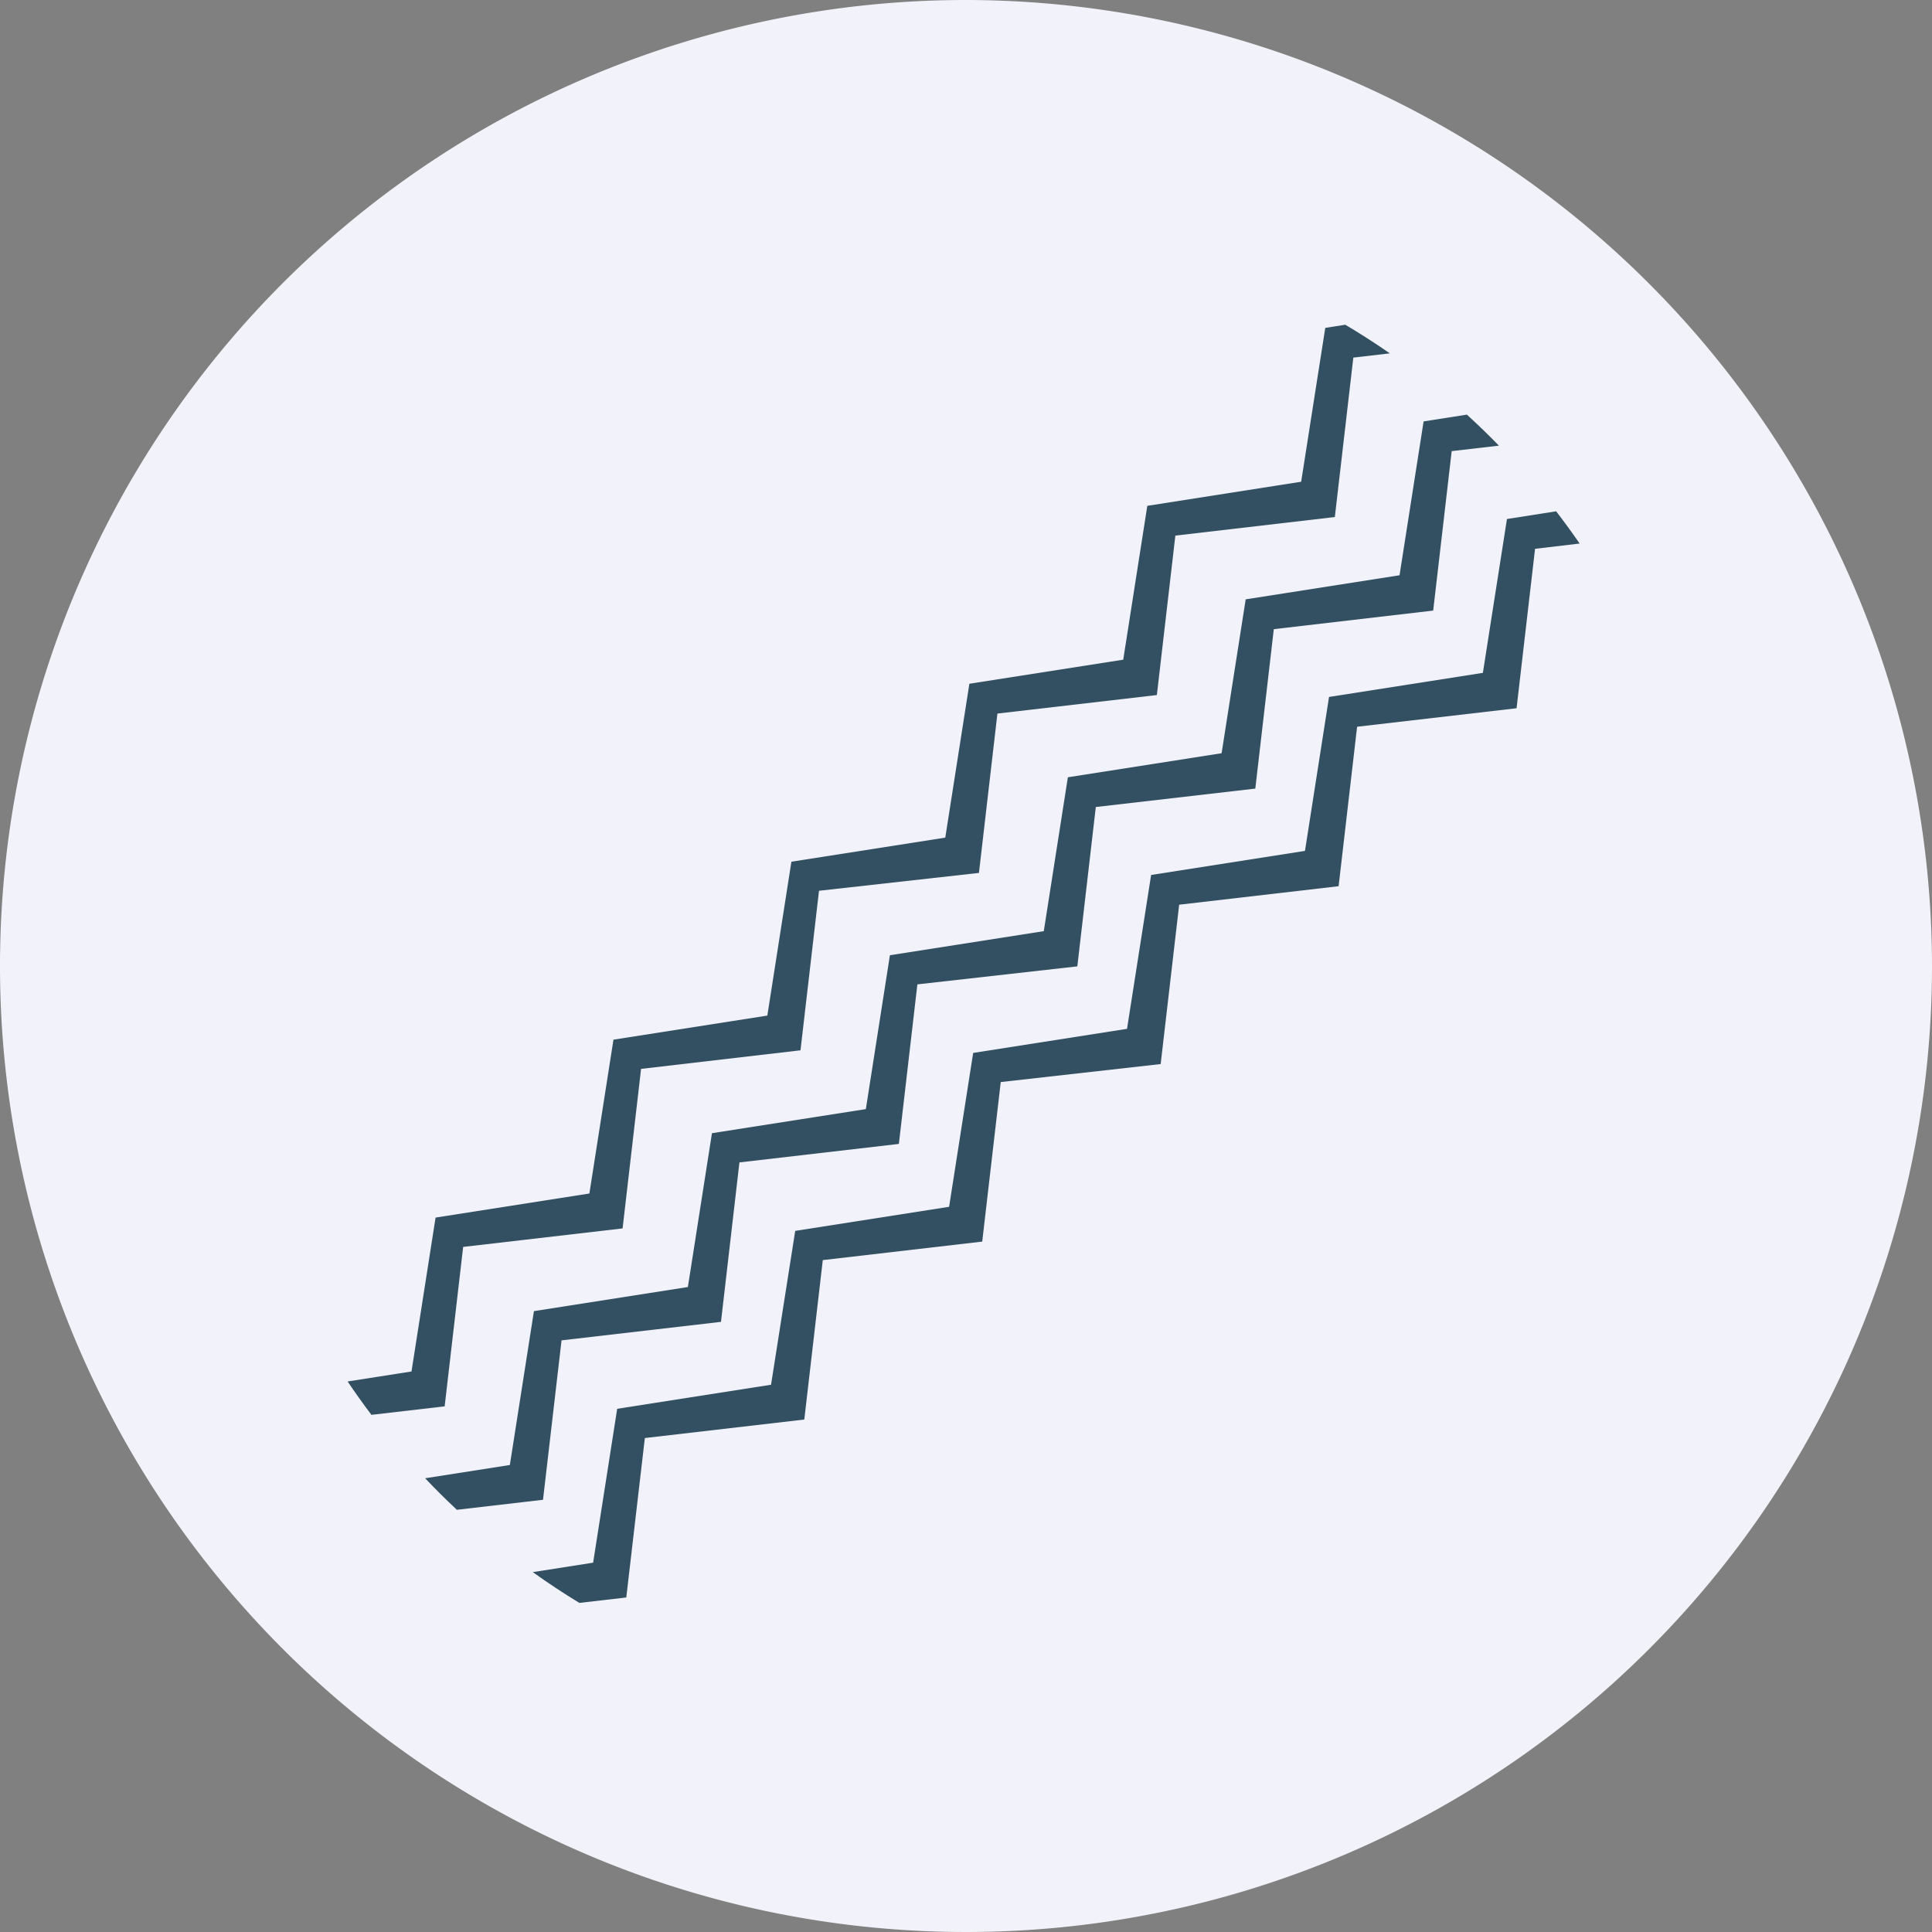
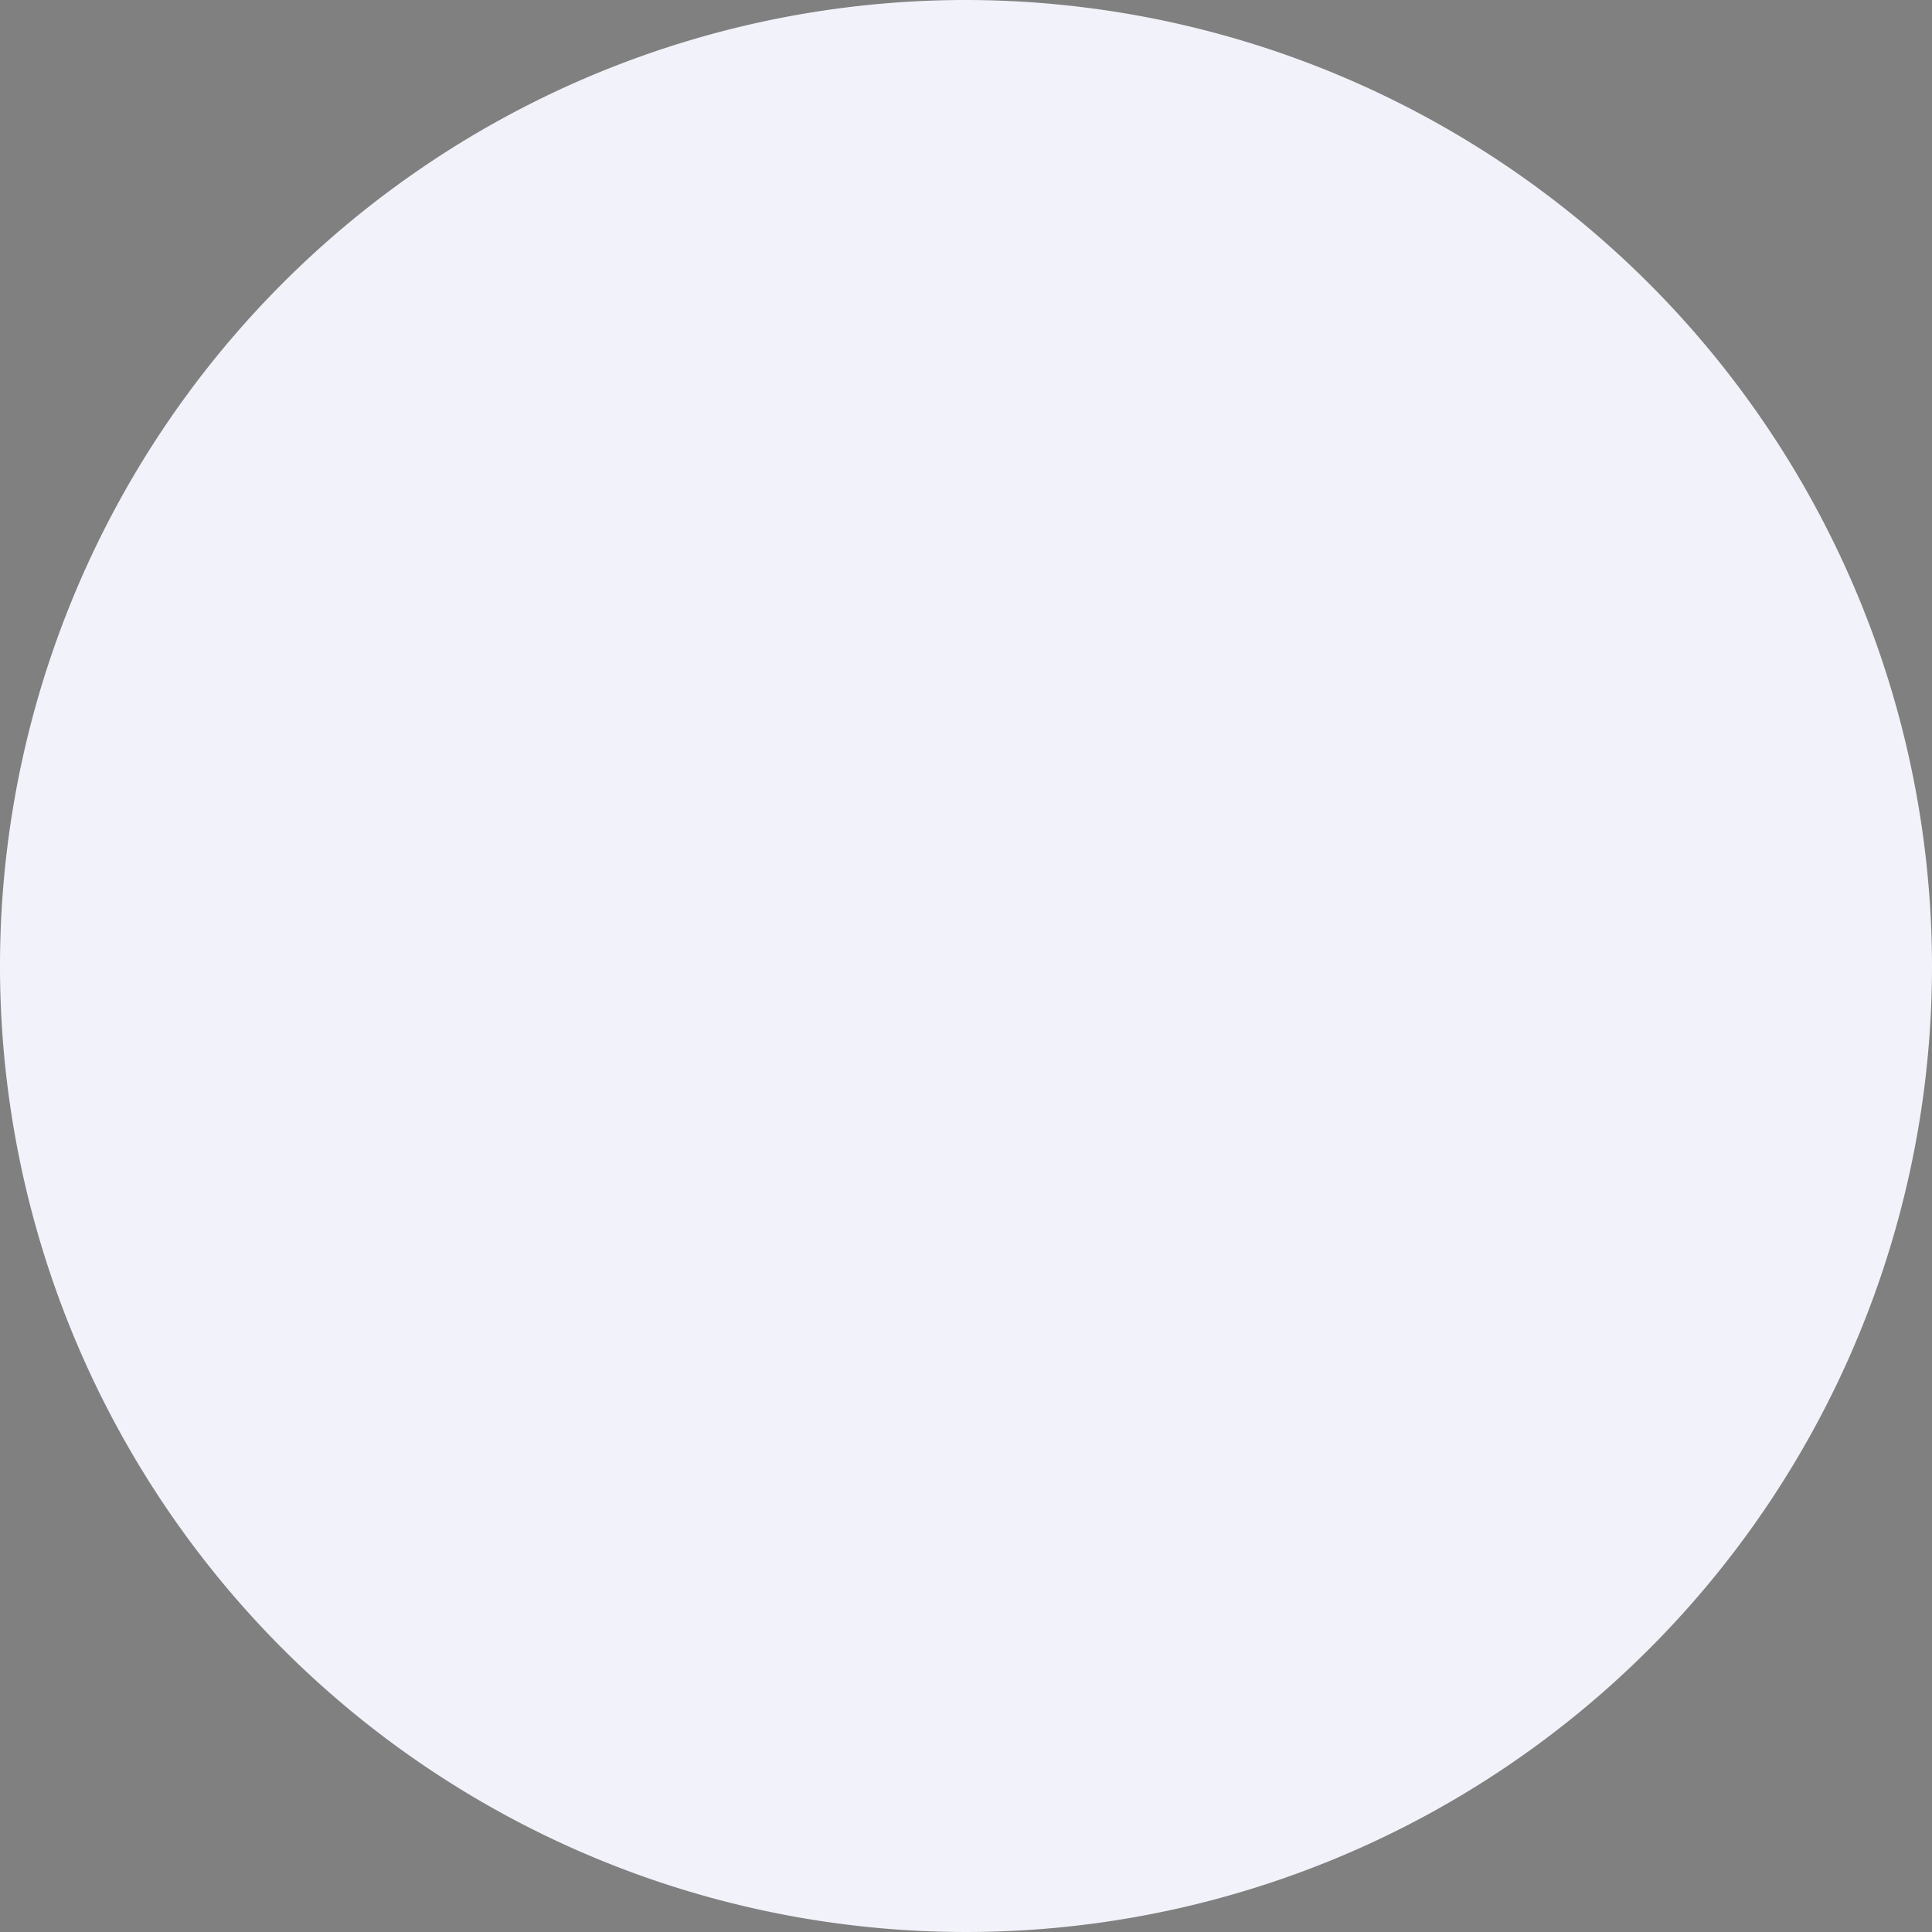
<svg xmlns="http://www.w3.org/2000/svg" width="110" height="110" viewBox="0 0 110 110">
  <rect x="0" y="0" width="110" height="110" fill="#808080" stroke="none" />
  <g id="sebum_picto_secs" transform="translate(552 9210)">
    <path id="Tracé_90" data-name="Tracé 90" d="M110,55A55,55,0,1,1,55,0a55.067,55.067,0,0,1,55,55" transform="translate(-552 -9210)" fill="#f2f2fa" />
-     <path id="Tracé_91" data-name="Tracé 91" d="M36.715,81.876l9.078-1.053,1.053-9.078,9.078-1.054,1.054-9.083,9.106-1.025,1.053-9.073,9.078-1.053,1.053-9.079,9.079-1.053L87.4,31.247l2.539-.3q-.645-.936-1.339-1.835l-2.8.438-1.371,8.76-8.759,1.371L74.3,48.446l-8.76,1.371-1.372,8.761-8.76,1.371-1.37,8.761-8.762,1.371L43.9,78.841l-8.76,1.37-1.37,8.762-3.435.537q1.29.925,2.651,1.753l2.672-.309Z" transform="translate(-552 -9210)" fill="#335062" />
-     <path id="Tracé_92" data-name="Tracé 92" d="M31.972,76.314l9.078-1.053L42.1,66.183l9.078-1.053,1.054-9.084,9.107-1.025,1.052-9.073L71.472,44.9l1.053-9.078L81.6,34.764l1.053-9.079,2.69-.312q-.887-.909-1.825-1.766l-2.464.386-1.37,8.76-8.76,1.371-1.371,8.761L60.8,44.255l-1.371,8.761-8.761,1.371-1.37,8.761-8.762,1.371-1.371,8.759L30.4,74.65l-1.371,8.761-4.824.755q.876.925,1.807,1.795l4.905-.569Z" transform="translate(-552 -9210)" fill="#335062" />
-     <path id="Tracé_93" data-name="Tracé 93" d="M74.083,27.428,65.323,28.8,63.952,37.56l-8.76,1.37L53.82,47.691l-8.761,1.371-1.37,8.761-8.761,1.371-1.371,8.759L24.8,69.324l-1.371,8.762-3.637.569q.651.968,1.355,1.9l4.17-.483,1.053-9.078,9.078-1.053L36.5,60.858,45.577,59.8l1.054-9.083L55.737,49.7l1.052-9.073,9.078-1.054,1.053-9.078L76,29.438l1.053-9.078,2.08-.241q-1.239-.859-2.538-1.63l-1.14.179Z" transform="translate(-552 -9210)" fill="#335062" />
  </g>
</svg>